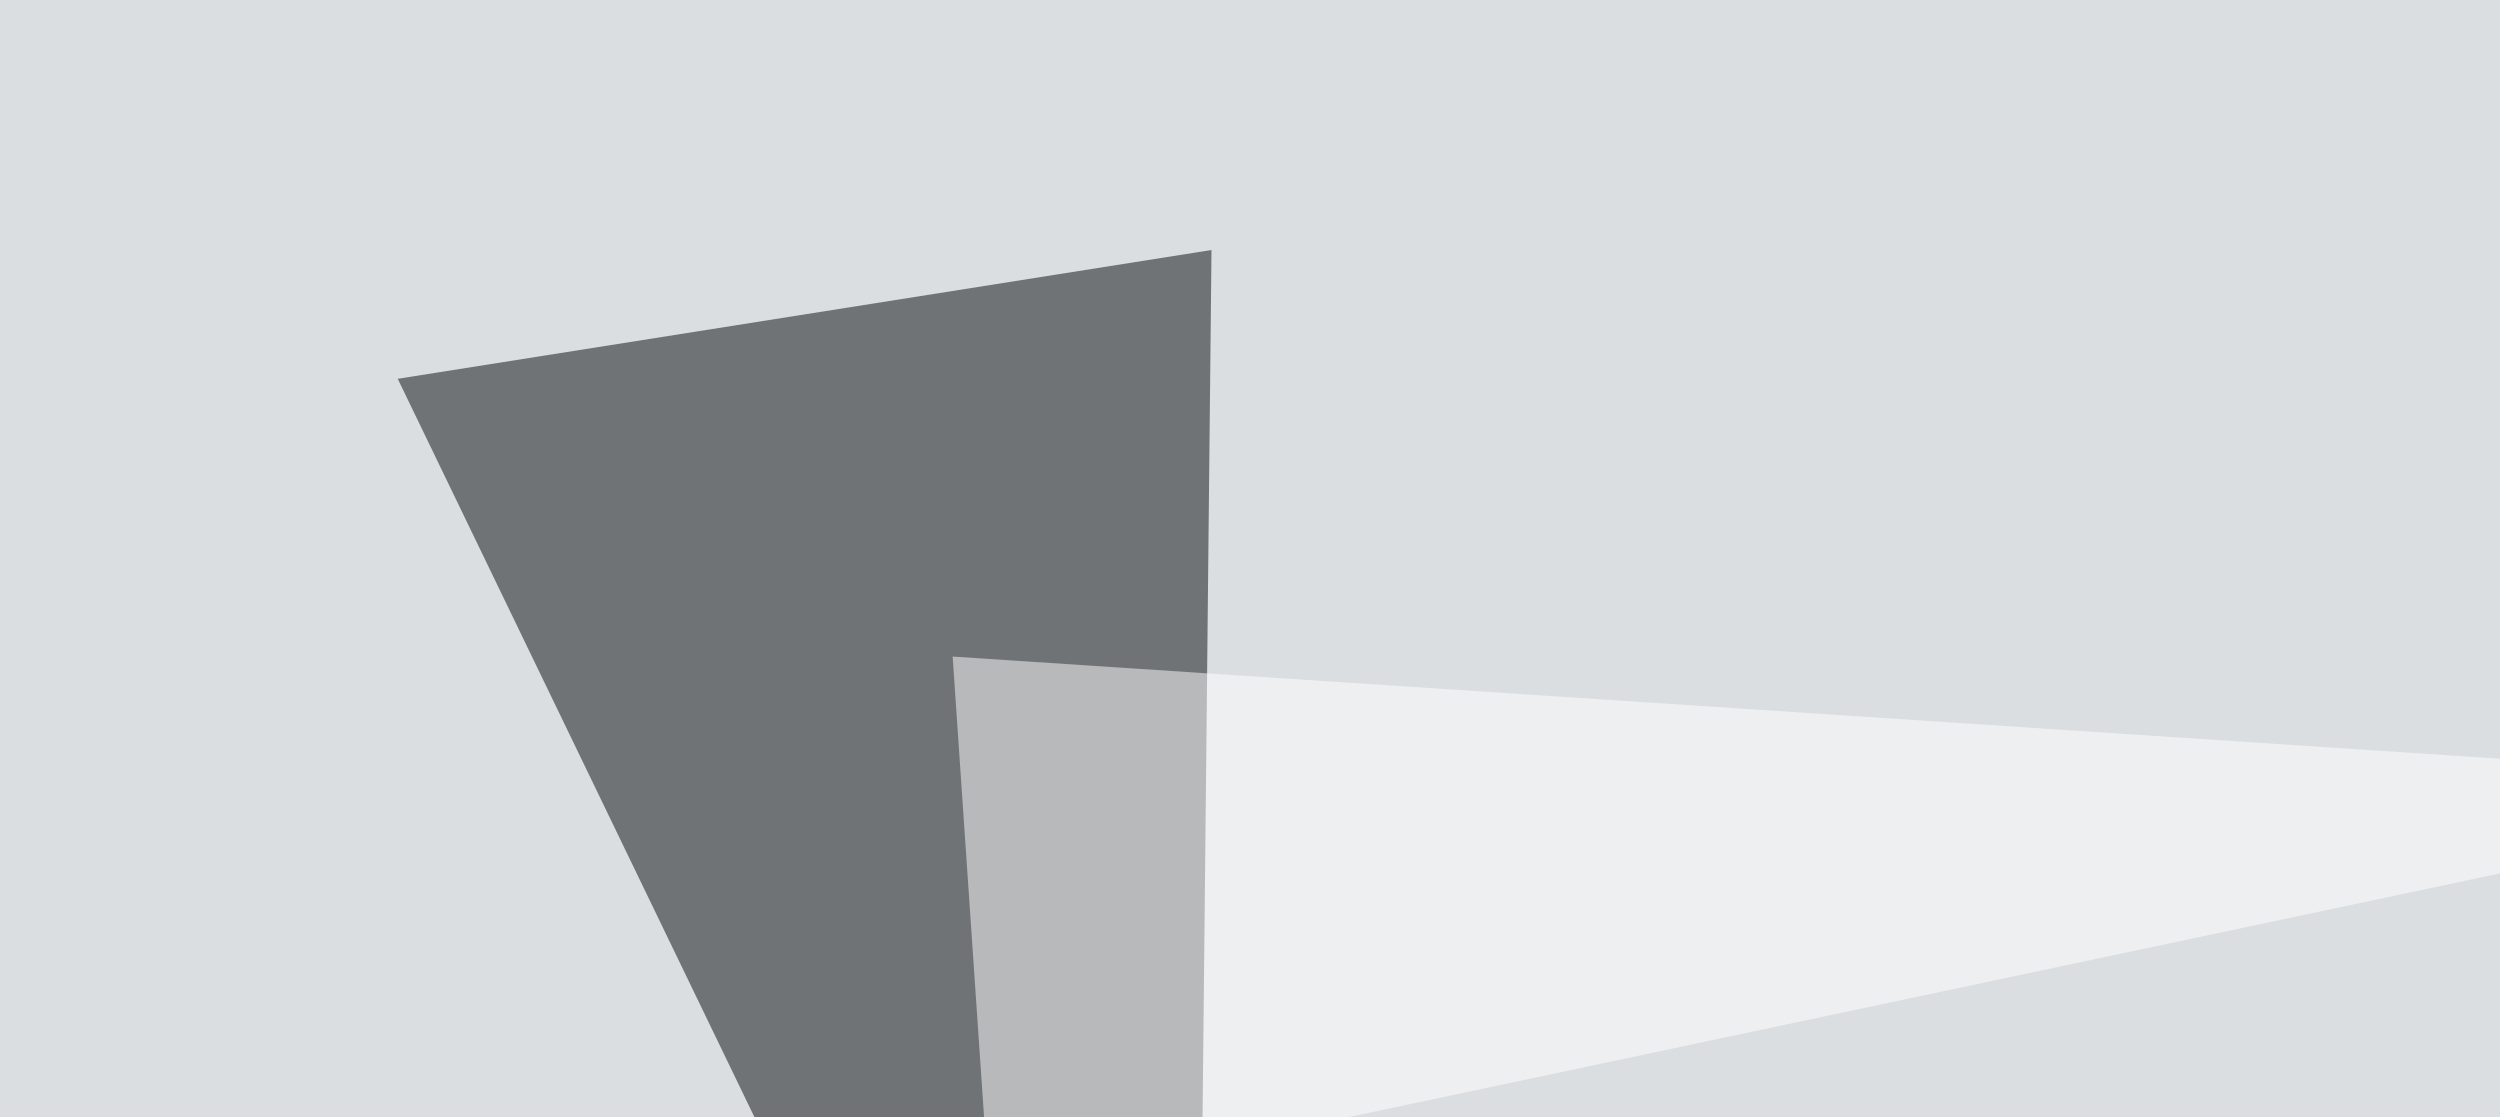
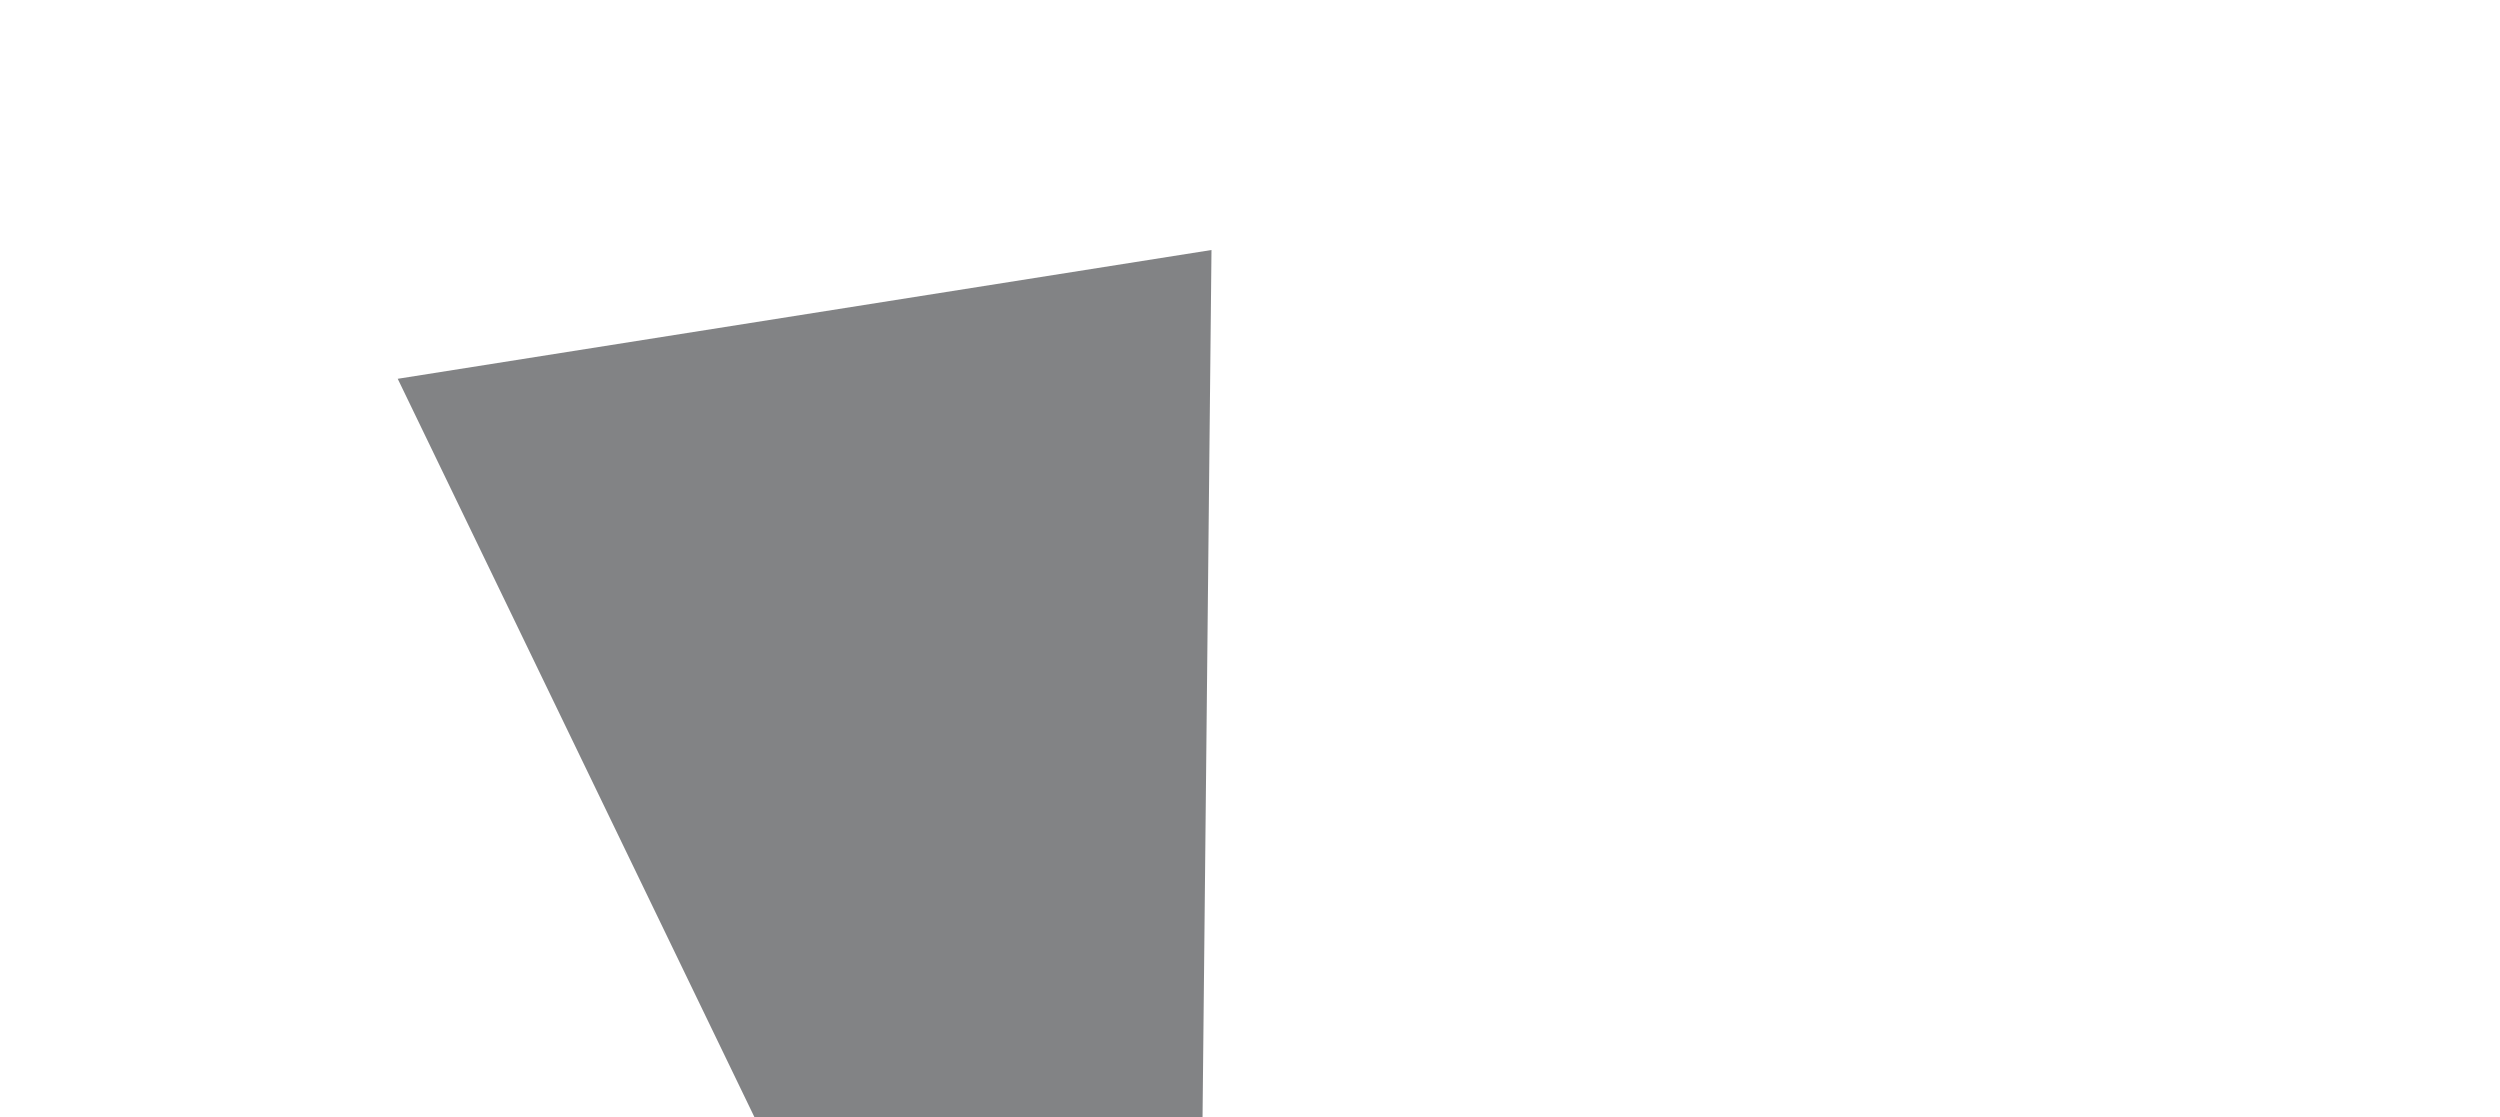
<svg xmlns="http://www.w3.org/2000/svg" width="396" height="177">
  <filter id="a">
    <feGaussianBlur stdDeviation="55" />
  </filter>
-   <rect width="100%" height="100%" fill="#dbdee0" />
  <g filter="url(#a)">
    <g fill-opacity=".5">
      <path fill="#06090d" d="M63 60l126 260.8 2.9-281.2z" />
-       <path fill="#fff" d="M795.4 326.7l-588.9 44L713.4-45.5z" />
-       <path fill="#000d30" d="M189 244.6L16 186l284.2 8.8z" />
-       <path fill="#fff" d="M156.7 189l-5.8-85 310.5 20.5z" />
+       <path fill="#fff" d="M156.7 189z" />
    </g>
  </g>
</svg>